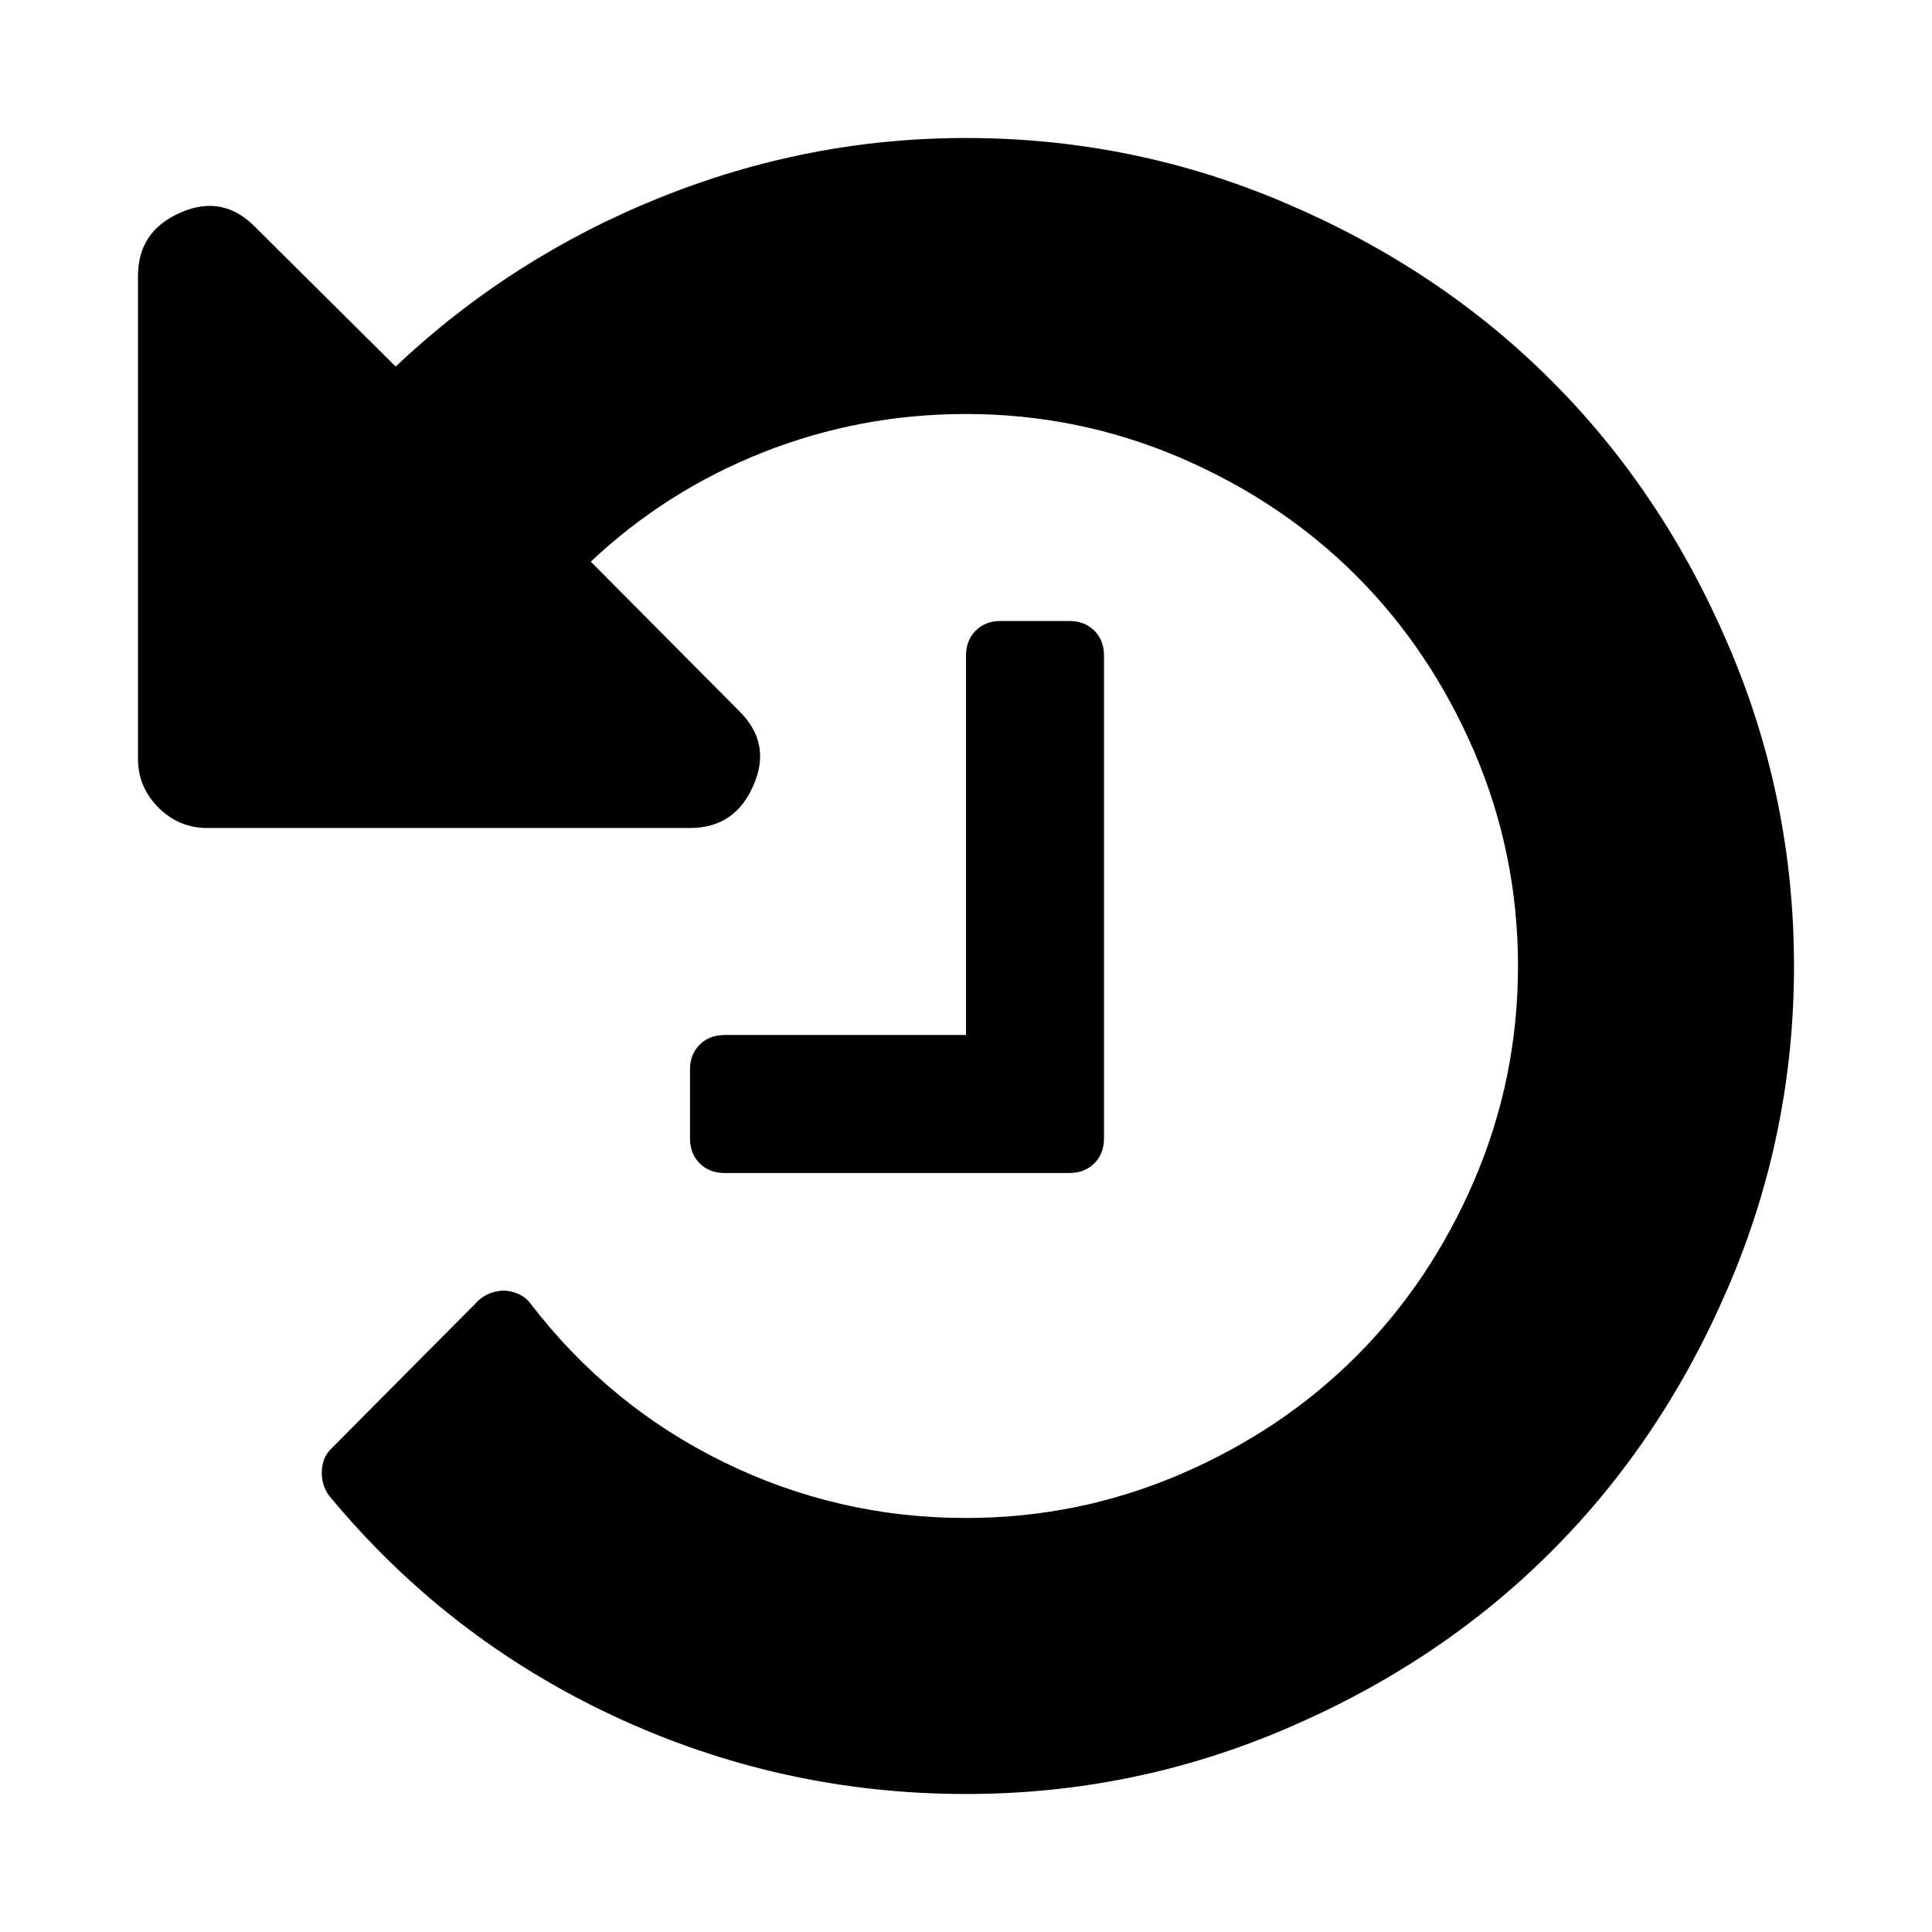
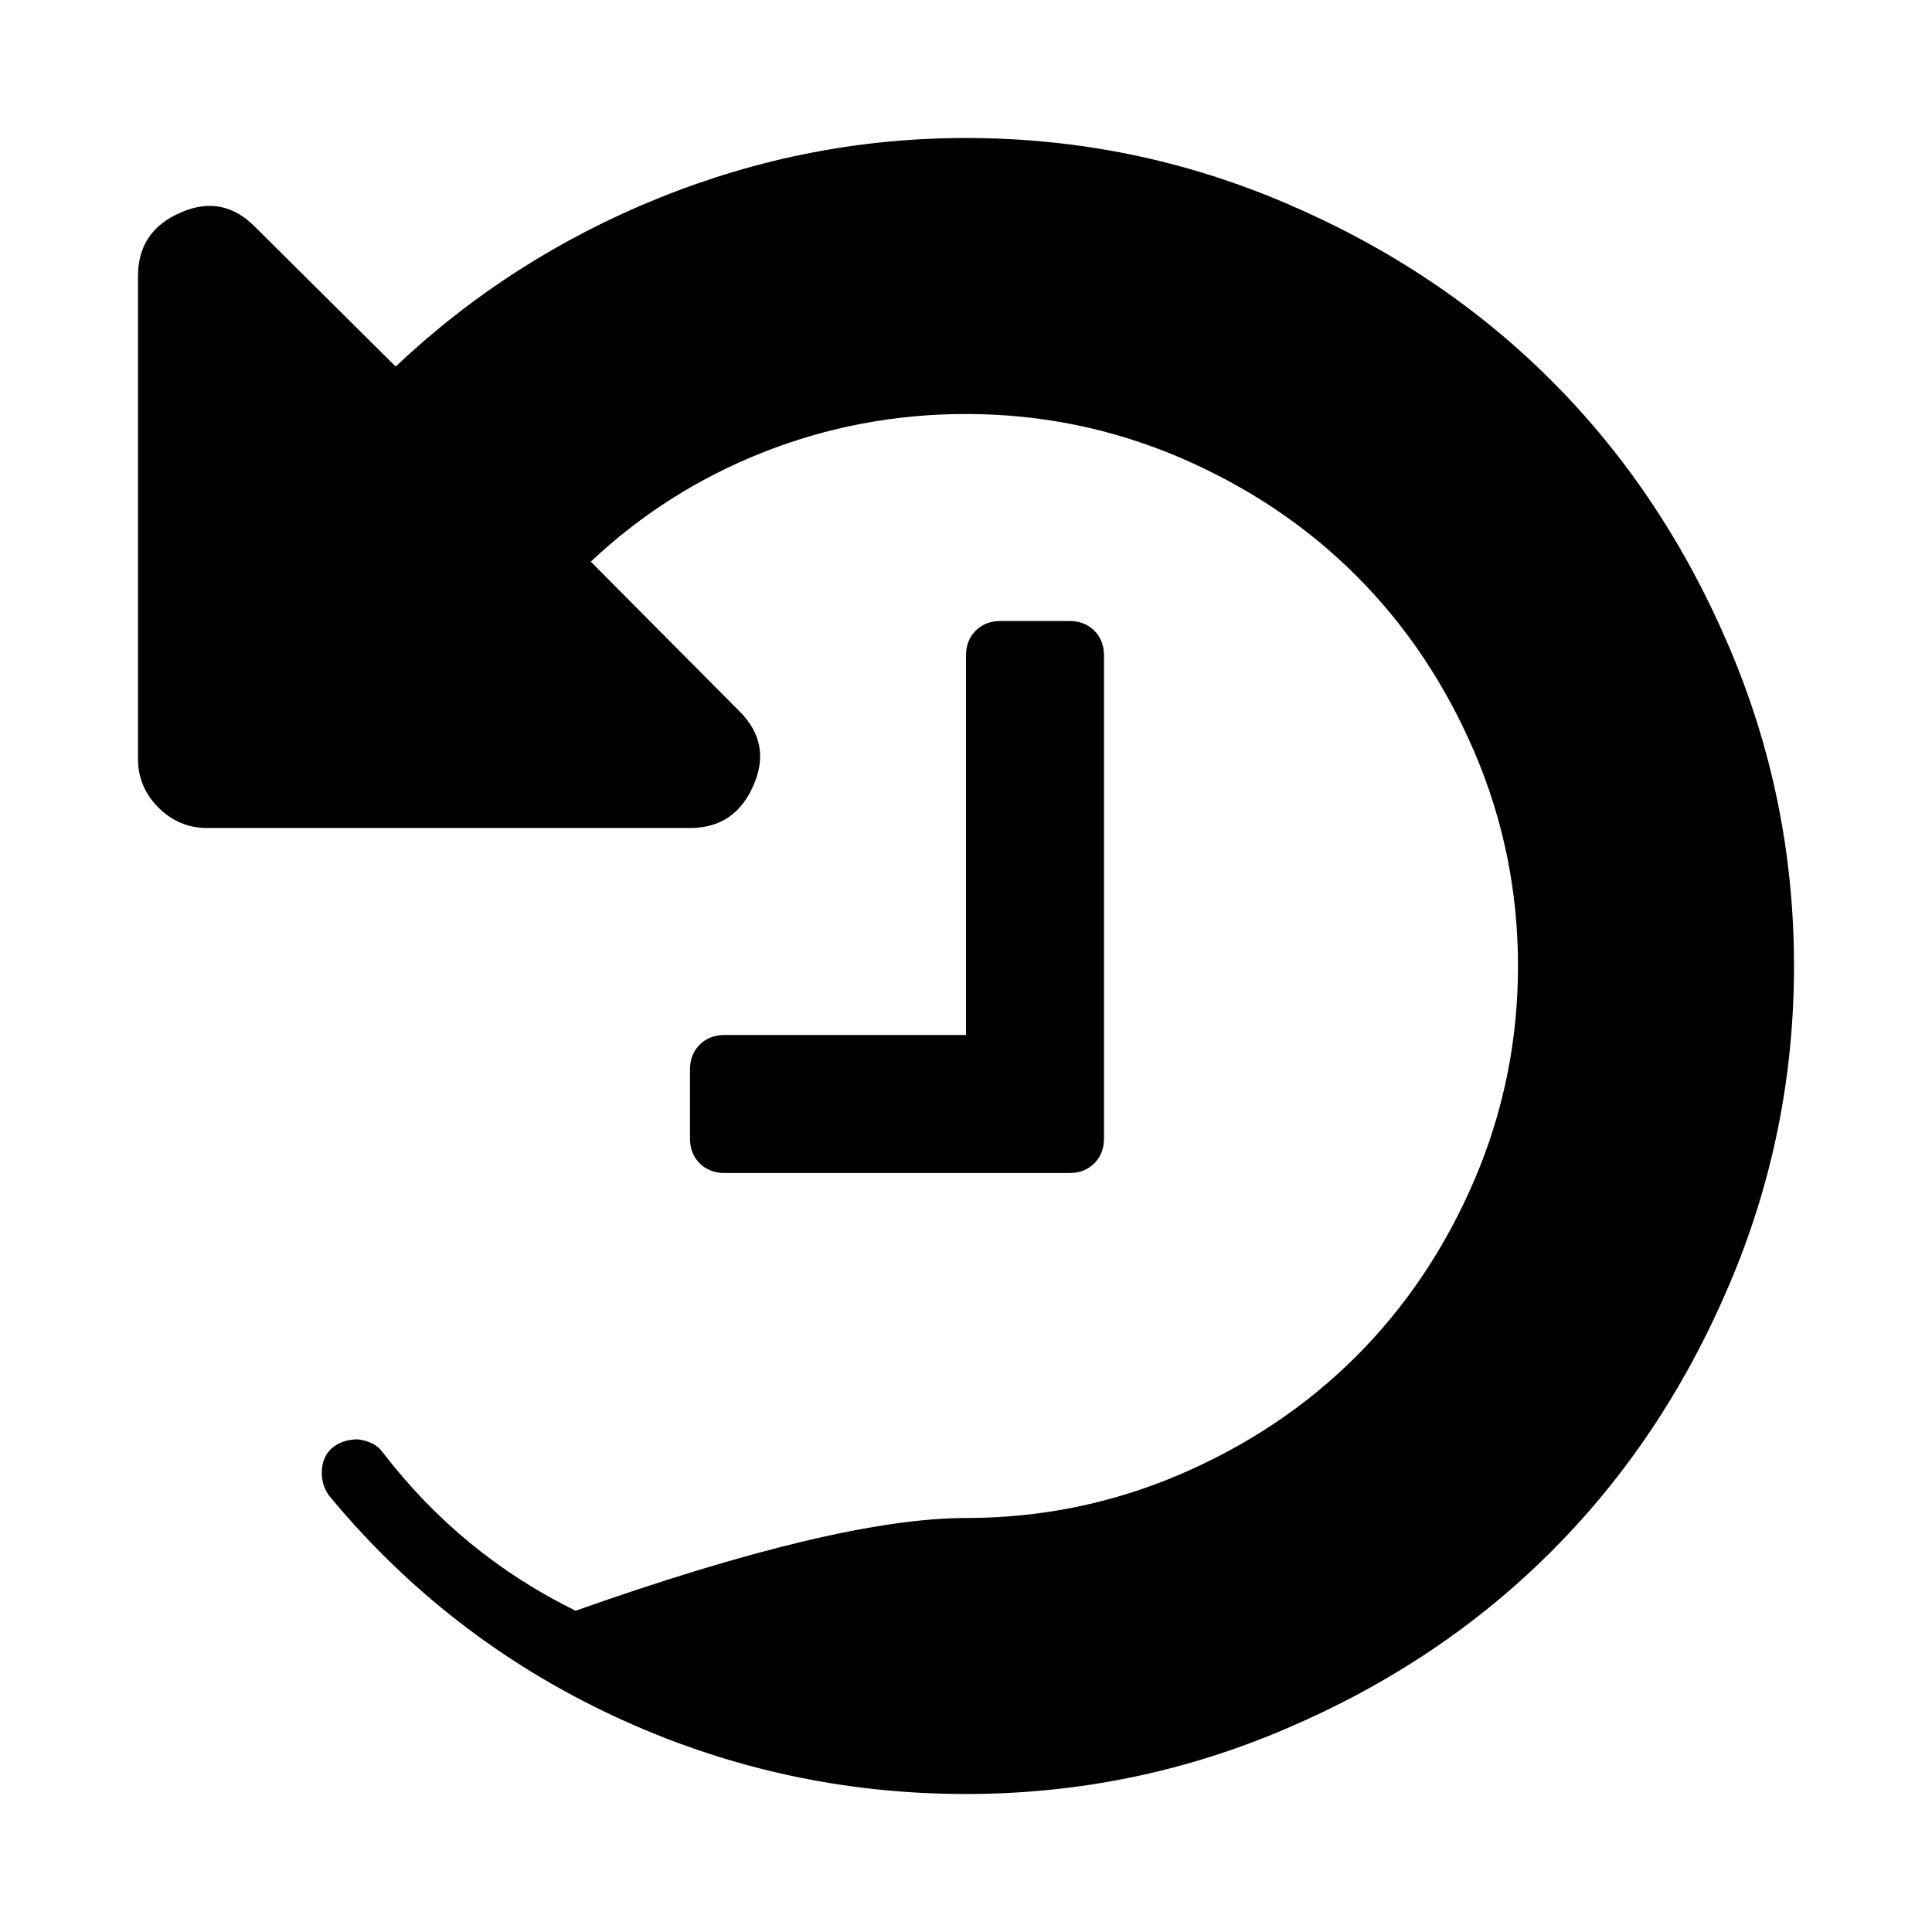
<svg xmlns="http://www.w3.org/2000/svg" fill="#000000" width="800px" height="800px" viewBox="0 0 14 14" role="img" focusable="false" aria-hidden="true">
-   <path d="M 13,7 Q 13,8.219 12.523,9.328 12.047,10.438 11.242,11.242 10.438,12.047 9.328,12.523 8.219,13 7,13 5.656,13 4.445,12.434 3.234,11.867 2.383,10.836 2.328,10.758 2.332,10.66 2.336,10.562 2.398,10.5 L 3.469,9.422 q 0.078,-0.07 0.195,-0.07 0.125,0.016 0.18,0.094 0.57,0.742 1.398,1.148 Q 6.07,11 7,11 7.812,11 8.551,10.684 9.289,10.367 9.828,9.828 10.367,9.289 10.684,8.551 11,7.812 11,7 11,6.188 10.684,5.449 10.367,4.711 9.828,4.172 9.289,3.633 8.551,3.316 7.812,3 7,3 6.234,3 5.531,3.277 4.828,3.555 4.281,4.07 L 5.352,5.148 Q 5.594,5.383 5.461,5.688 5.328,6 5,6 H 1.5 Q 1.297,6 1.148,5.852 1,5.703 1,5.5 V 2 Q 1,1.672 1.312,1.539 1.617,1.406 1.852,1.648 L 2.867,2.656 Q 3.703,1.867 4.777,1.434 5.852,1 7,1 8.219,1 9.328,1.477 10.438,1.953 11.242,2.758 12.047,3.562 12.523,4.672 13,5.781 13,7 z M 8,4.75 v 3.5 Q 8,8.359 7.93,8.43 7.859,8.5 7.75,8.5 H 5.25 Q 5.141,8.5 5.07,8.43 5,8.359 5,8.25 V 7.75 Q 5,7.641 5.07,7.57 5.141,7.5 5.25,7.5 H 7 V 4.75 Q 7,4.641 7.07,4.57 7.141,4.5 7.25,4.5 h 0.5 Q 7.859,4.5 7.93,4.57 8,4.641 8,4.75 z" />
+   <path d="M 13,7 Q 13,8.219 12.523,9.328 12.047,10.438 11.242,11.242 10.438,12.047 9.328,12.523 8.219,13 7,13 5.656,13 4.445,12.434 3.234,11.867 2.383,10.836 2.328,10.758 2.332,10.66 2.336,10.562 2.398,10.5 q 0.078,-0.07 0.195,-0.07 0.125,0.016 0.18,0.094 0.57,0.742 1.398,1.148 Q 6.07,11 7,11 7.812,11 8.551,10.684 9.289,10.367 9.828,9.828 10.367,9.289 10.684,8.551 11,7.812 11,7 11,6.188 10.684,5.449 10.367,4.711 9.828,4.172 9.289,3.633 8.551,3.316 7.812,3 7,3 6.234,3 5.531,3.277 4.828,3.555 4.281,4.07 L 5.352,5.148 Q 5.594,5.383 5.461,5.688 5.328,6 5,6 H 1.5 Q 1.297,6 1.148,5.852 1,5.703 1,5.5 V 2 Q 1,1.672 1.312,1.539 1.617,1.406 1.852,1.648 L 2.867,2.656 Q 3.703,1.867 4.777,1.434 5.852,1 7,1 8.219,1 9.328,1.477 10.438,1.953 11.242,2.758 12.047,3.562 12.523,4.672 13,5.781 13,7 z M 8,4.75 v 3.5 Q 8,8.359 7.93,8.43 7.859,8.5 7.75,8.5 H 5.25 Q 5.141,8.5 5.07,8.43 5,8.359 5,8.25 V 7.75 Q 5,7.641 5.07,7.57 5.141,7.5 5.25,7.5 H 7 V 4.75 Q 7,4.641 7.07,4.57 7.141,4.5 7.25,4.5 h 0.5 Q 7.859,4.5 7.93,4.57 8,4.641 8,4.75 z" />
</svg>